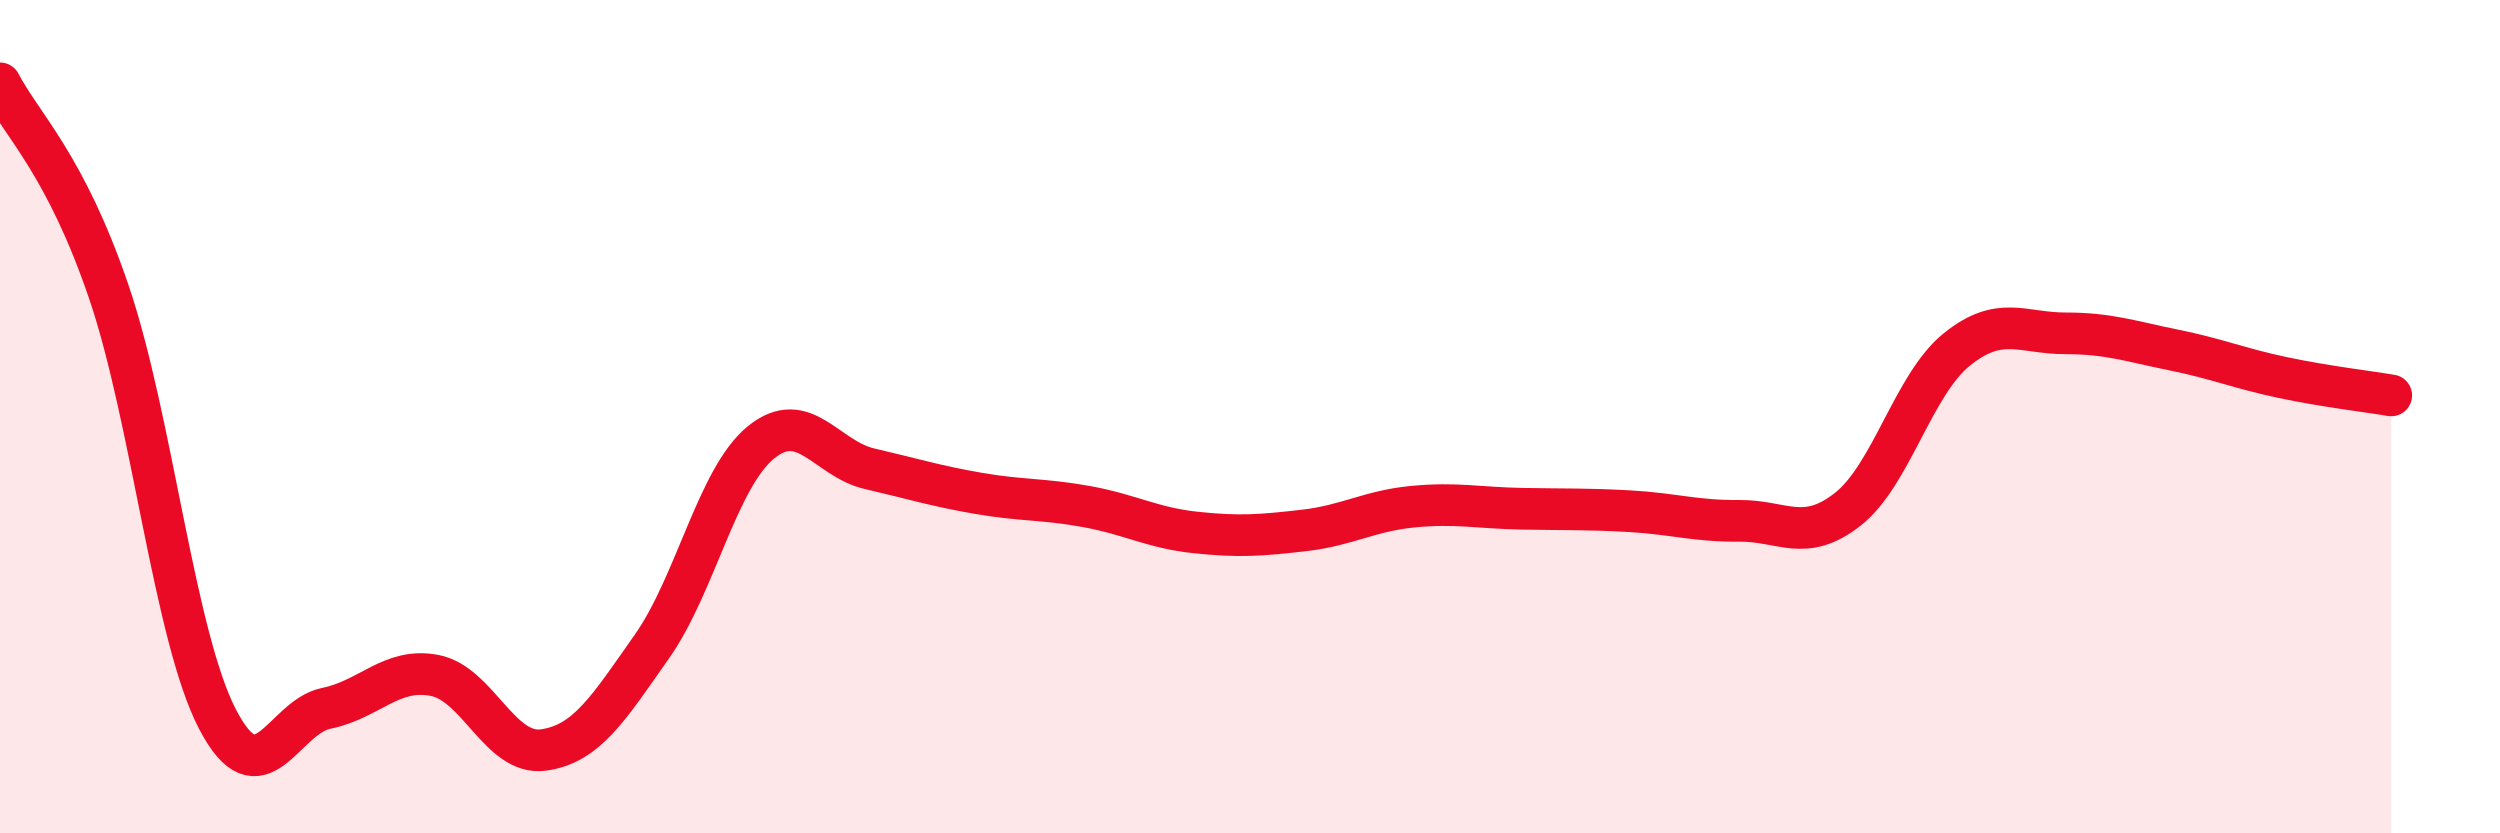
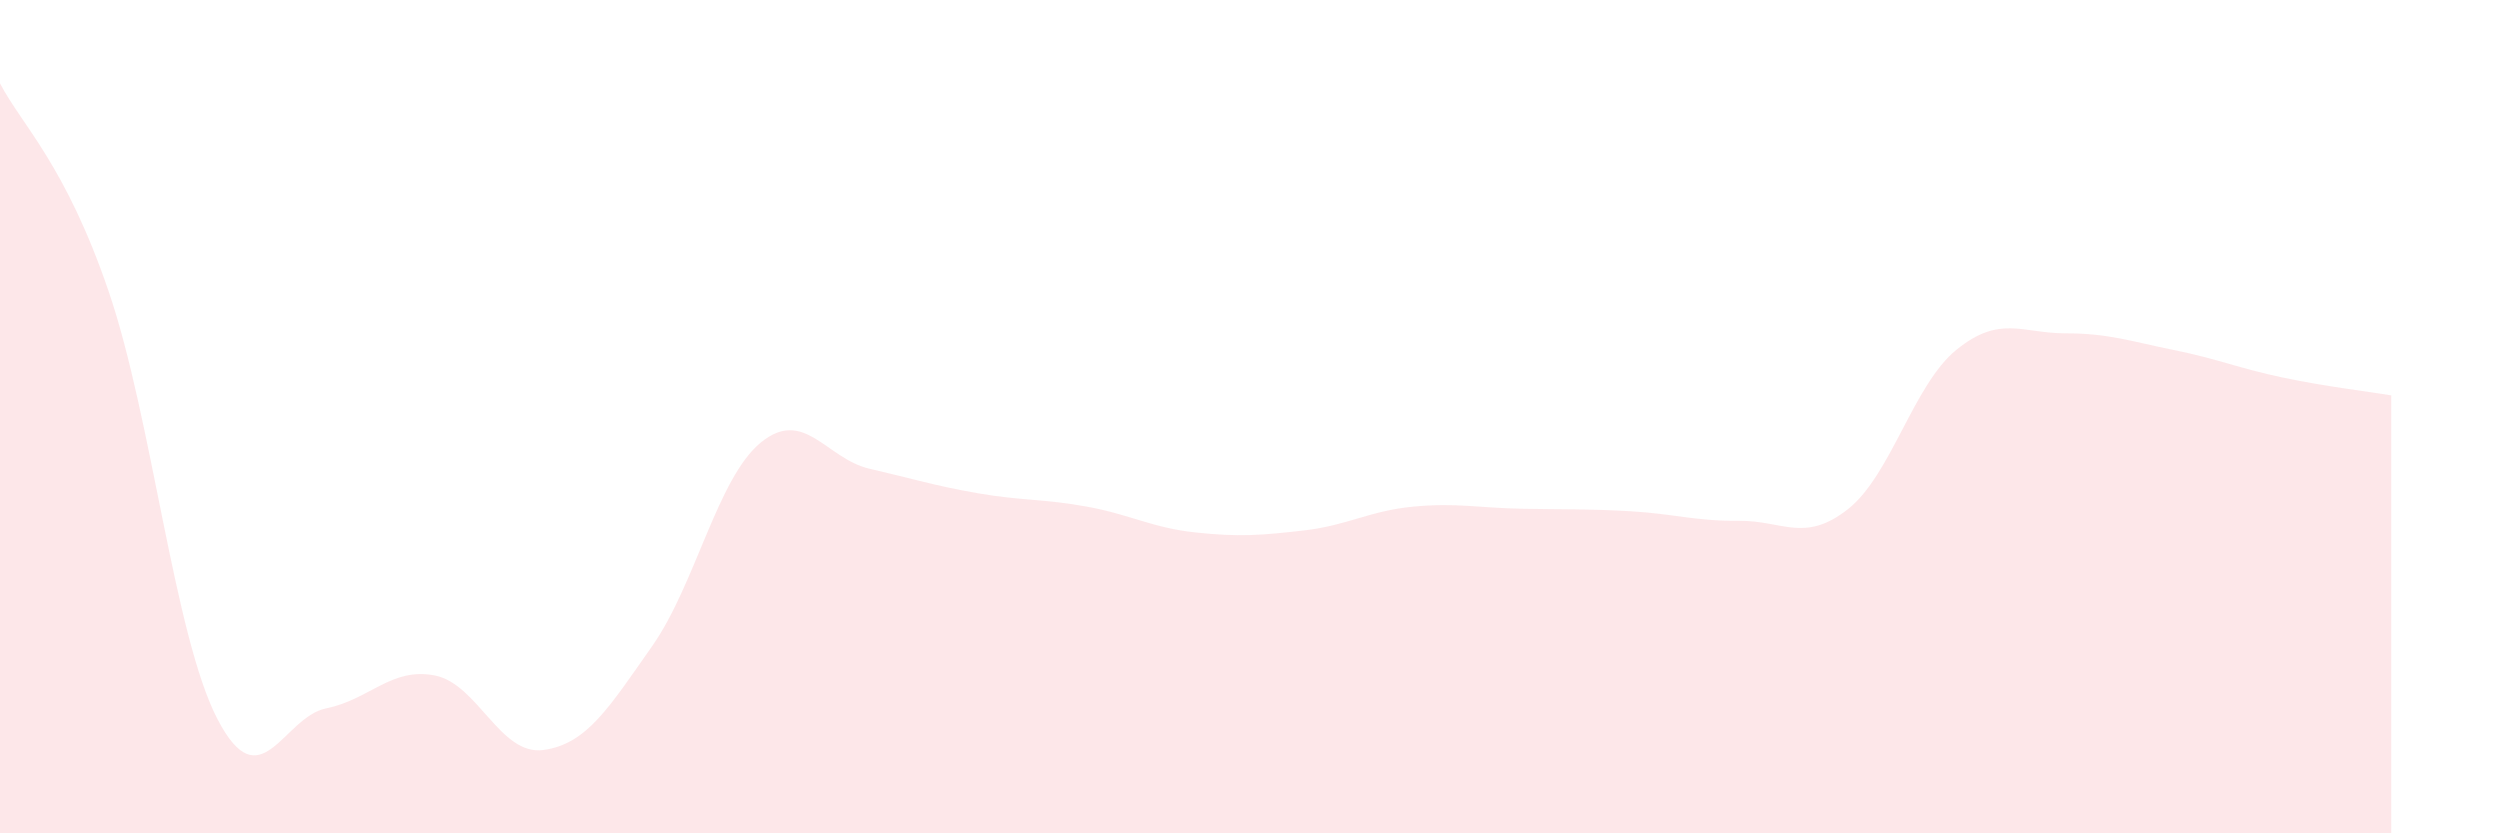
<svg xmlns="http://www.w3.org/2000/svg" width="60" height="20" viewBox="0 0 60 20">
  <path d="M 0,2 C 0.52,3 1.57,3.95 2.61,7 C 3.65,10.05 4.18,15.26 5.22,17.26 C 6.26,19.26 6.79,17.21 7.83,17 C 8.87,16.79 9.39,16.01 10.43,16.21 C 11.47,16.41 12,18.14 13.04,18 C 14.08,17.86 14.61,16.99 15.65,15.51 C 16.69,14.03 17.22,11.47 18.26,10.62 C 19.3,9.77 19.83,11.01 20.87,11.25 C 21.91,11.49 22.44,11.66 23.48,11.84 C 24.52,12.02 25.05,11.97 26.09,12.16 C 27.13,12.35 27.66,12.67 28.7,12.78 C 29.74,12.89 30.26,12.85 31.3,12.73 C 32.34,12.61 32.87,12.26 33.91,12.16 C 34.95,12.06 35.48,12.19 36.52,12.21 C 37.56,12.23 38.09,12.21 39.13,12.27 C 40.17,12.33 40.7,12.51 41.74,12.5 C 42.78,12.49 43.31,13.04 44.35,12.22 C 45.39,11.4 45.92,9.23 46.96,8.39 C 48,7.55 48.53,8 49.57,8 C 50.61,8 51.13,8.19 52.17,8.4 C 53.21,8.61 53.74,8.84 54.78,9.06 C 55.82,9.28 56.87,9.4 57.39,9.49L57.39 20L0 20Z" fill="#EB0A25" opacity="0.1" stroke-linecap="round" stroke-linejoin="round" />
-   <path d="M 0,2 C 0.52,3 1.57,3.95 2.61,7 C 3.65,10.05 4.18,15.26 5.22,17.26 C 6.26,19.26 6.79,17.21 7.83,17 C 8.87,16.79 9.39,16.01 10.43,16.21 C 11.47,16.41 12,18.14 13.04,18 C 14.08,17.86 14.61,16.99 15.65,15.51 C 16.69,14.03 17.22,11.47 18.26,10.62 C 19.3,9.77 19.83,11.01 20.87,11.25 C 21.91,11.49 22.44,11.66 23.48,11.84 C 24.52,12.02 25.05,11.97 26.09,12.16 C 27.13,12.35 27.66,12.67 28.7,12.78 C 29.74,12.89 30.26,12.85 31.3,12.73 C 32.34,12.61 32.87,12.26 33.91,12.16 C 34.95,12.06 35.48,12.19 36.52,12.21 C 37.56,12.23 38.09,12.21 39.13,12.27 C 40.17,12.33 40.7,12.51 41.74,12.5 C 42.78,12.49 43.31,13.04 44.35,12.22 C 45.39,11.4 45.92,9.23 46.96,8.39 C 48,7.55 48.53,8 49.57,8 C 50.61,8 51.13,8.19 52.17,8.4 C 53.21,8.61 53.74,8.84 54.78,9.06 C 55.82,9.28 56.87,9.4 57.39,9.49" stroke="#EB0A25" stroke-width="1" fill="none" stroke-linecap="round" stroke-linejoin="round" />
</svg>